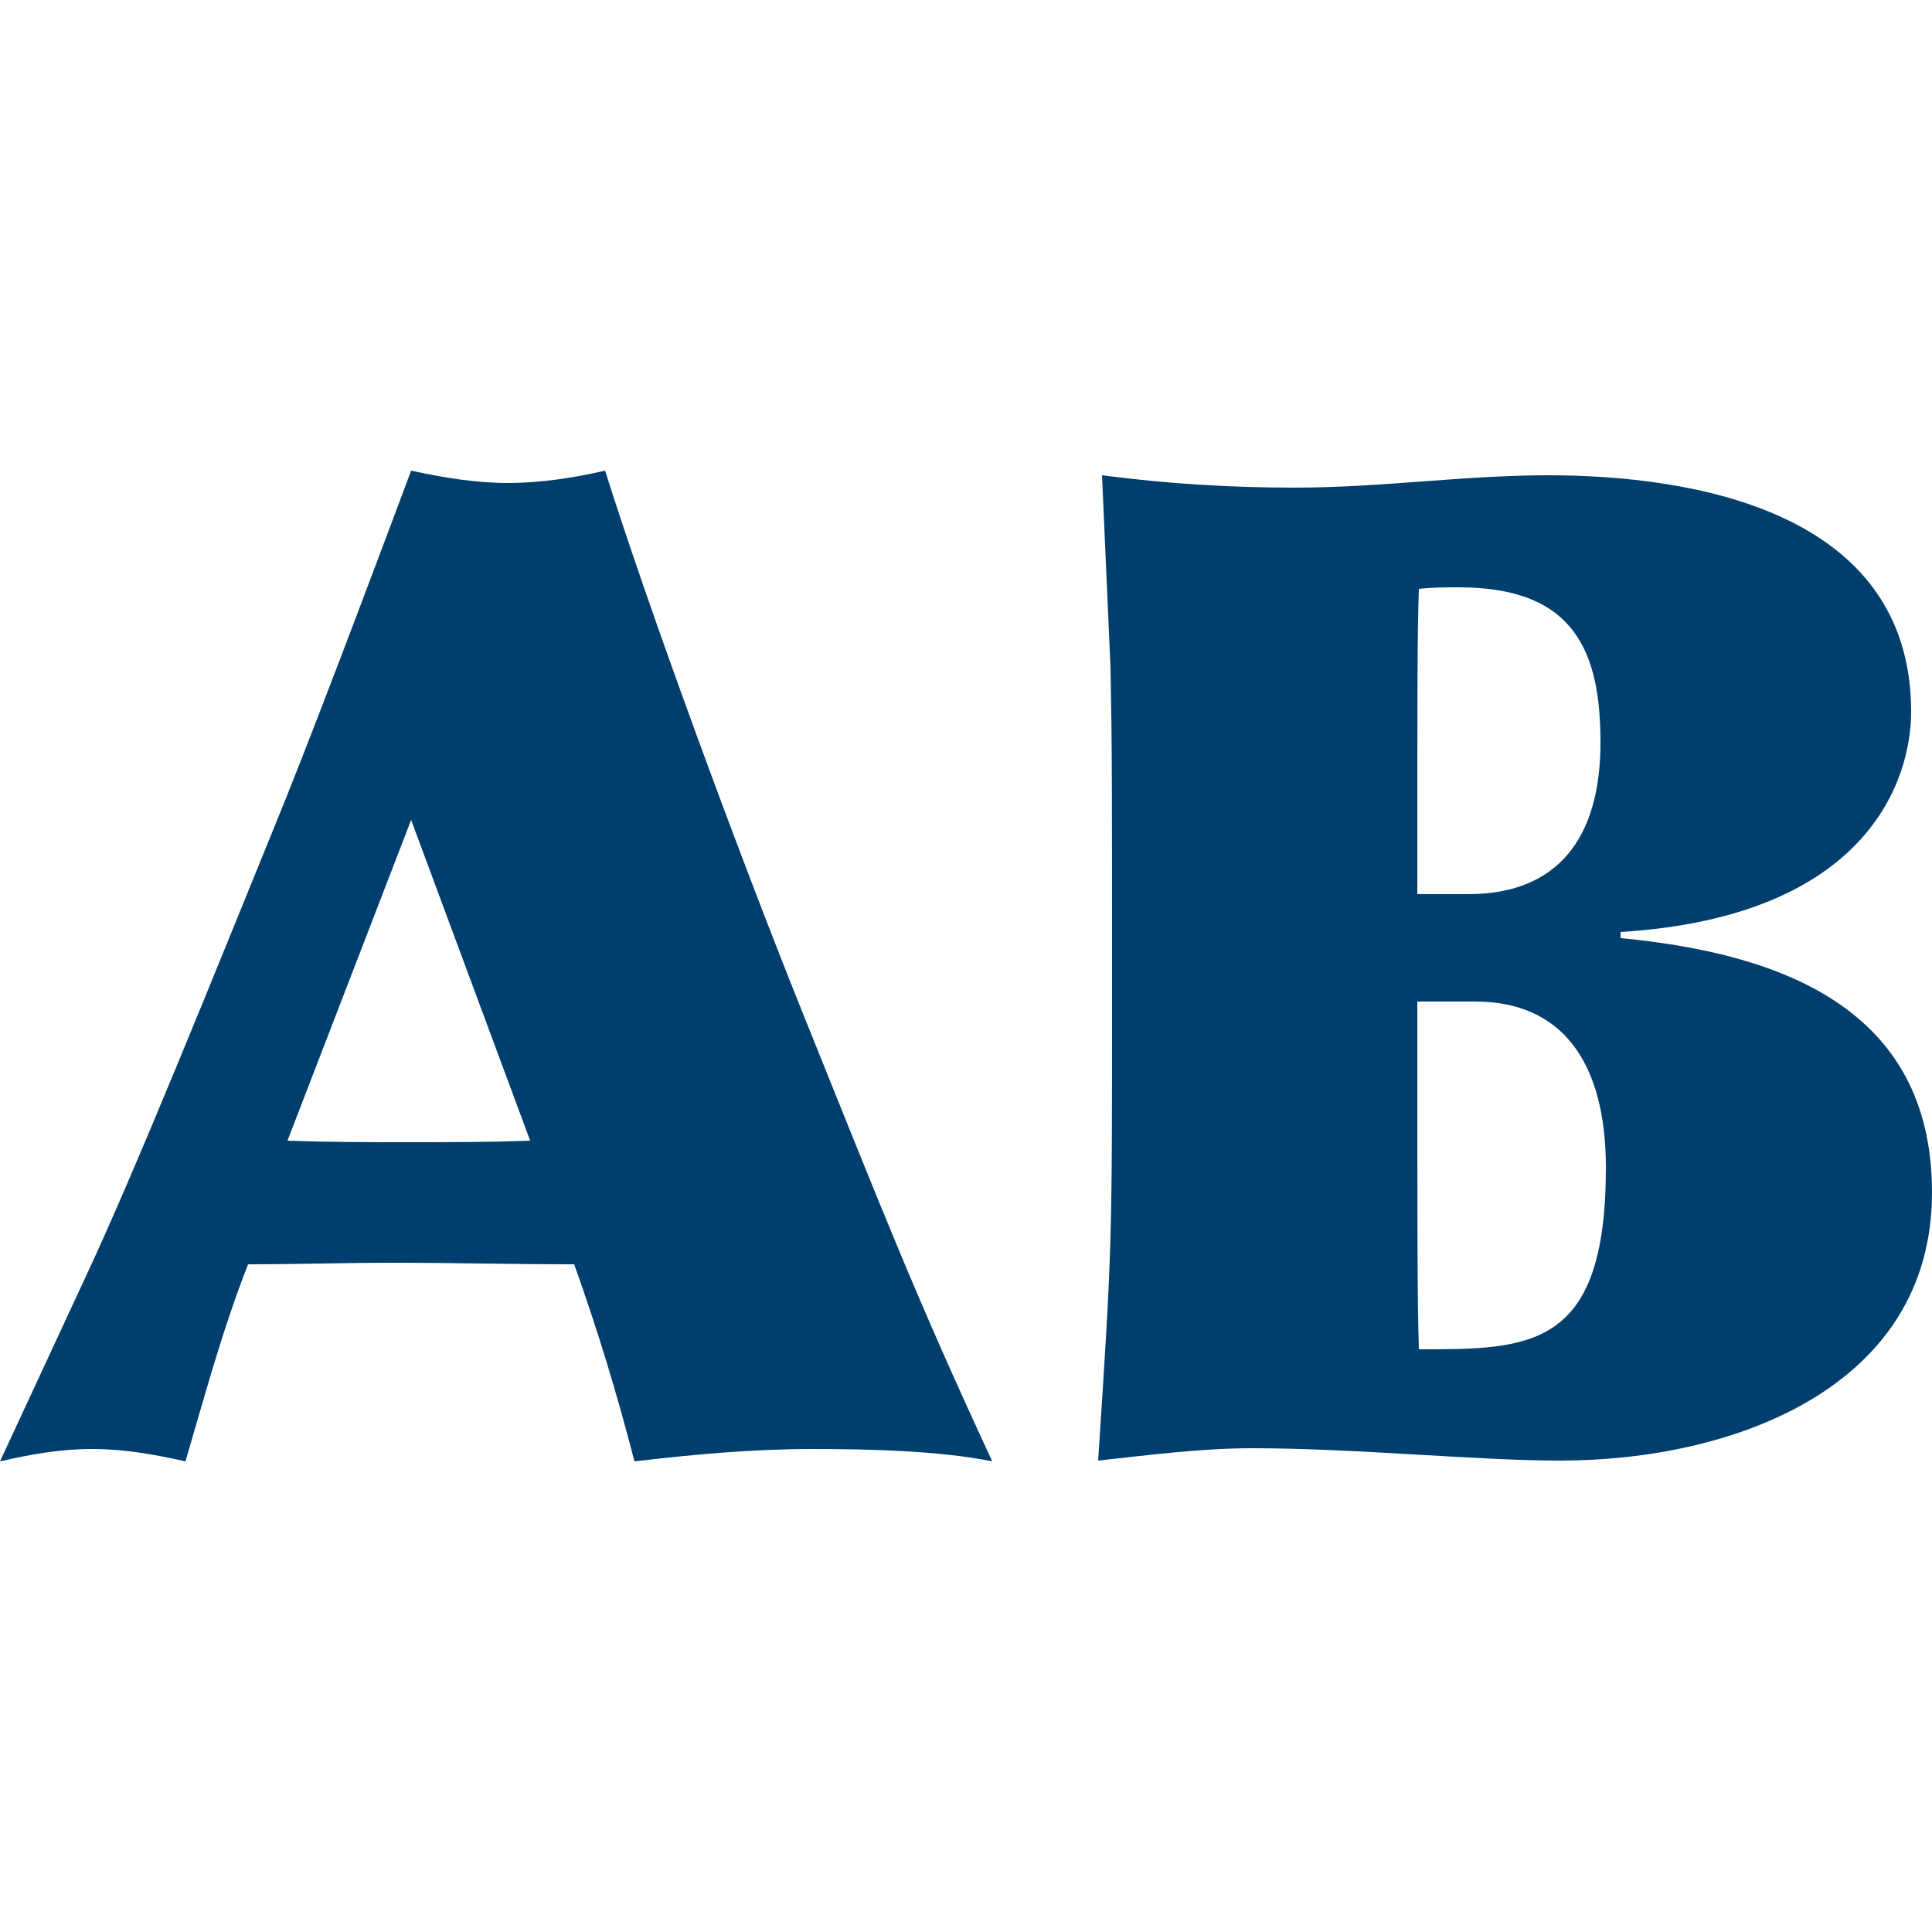
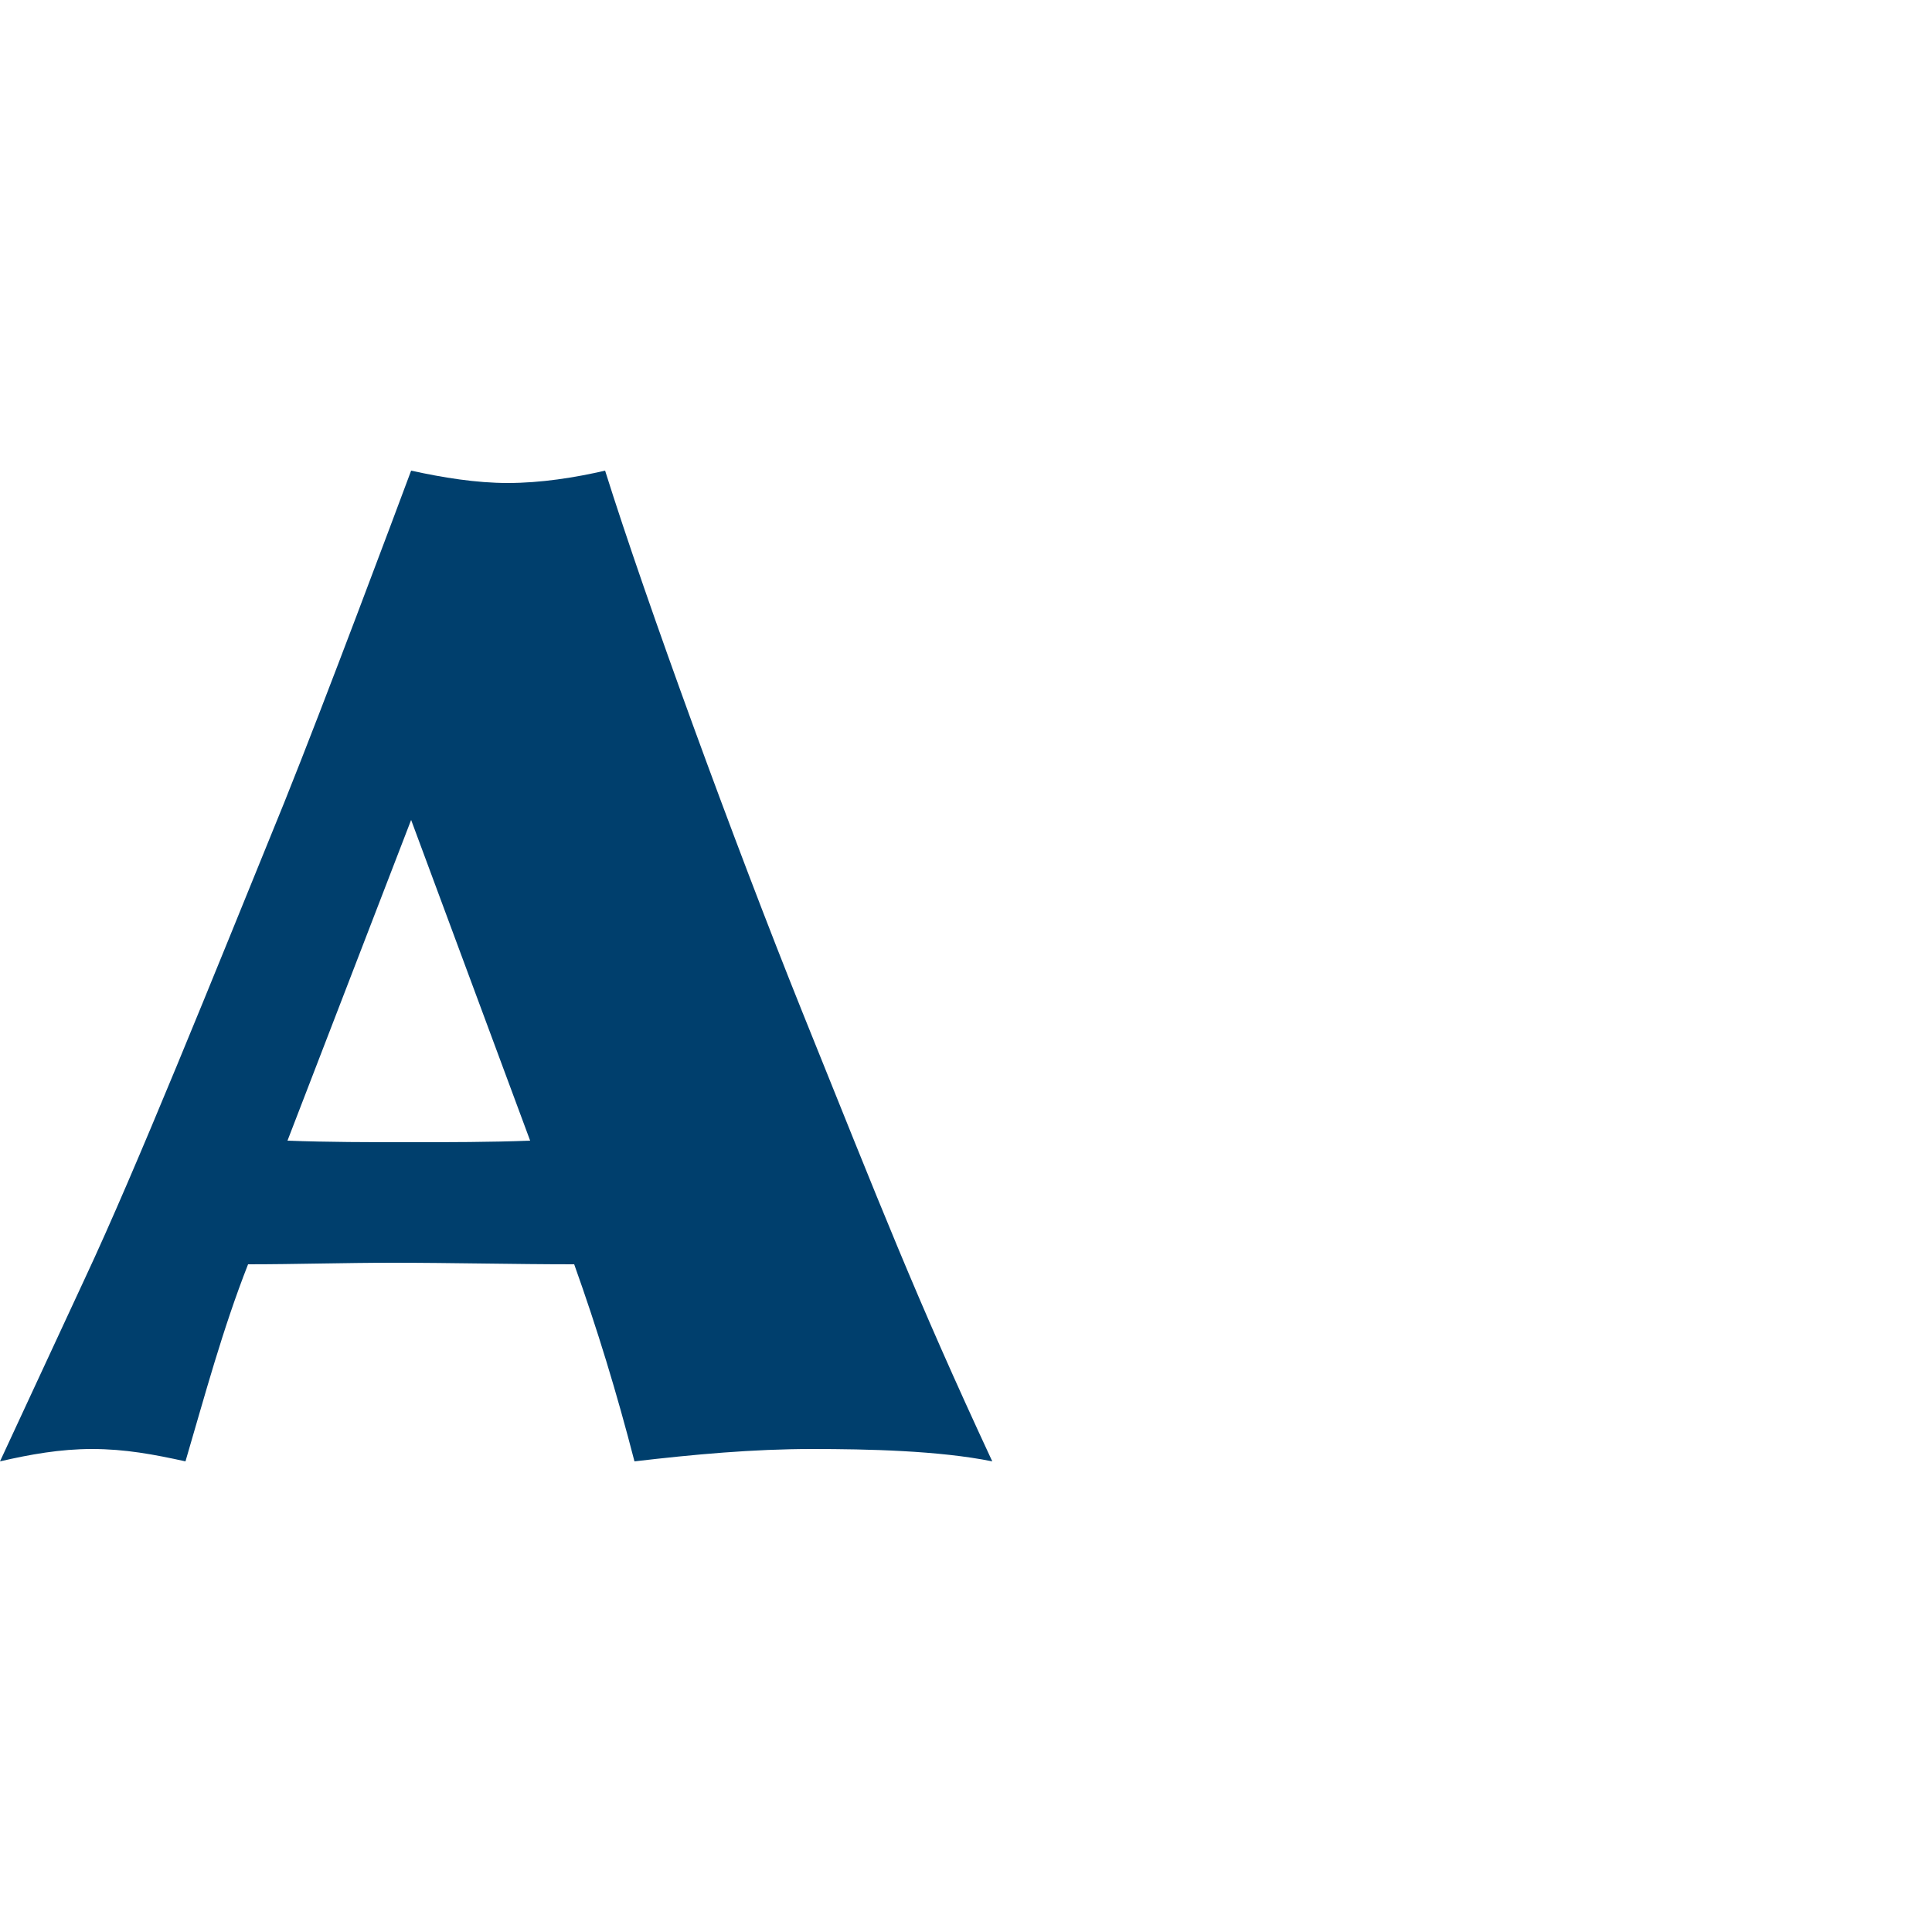
<svg xmlns="http://www.w3.org/2000/svg" version="1.1" width="250" height="250">
  <svg version="1.1" id="SvgjsSvg1000" x="0px" y="0px" viewBox="0 0 250 250" style="enable-background:new 0 0 250 250;" xml:space="preserve">
    <style type="text/css">
	.st0{fill:#003F6D;}
</style>
    <g>
      <path class="st0" d="M24,189.1c-4.1-0.9-7.8-1.6-12.1-1.6c-4.1,0-8,0.7-11.9,1.6l11-23.7c6.6-14.1,16.4-38.5,25.8-61.6   c5.3-13.2,14.2-37,16.4-42.9c4.1,0.9,8.4,1.6,12.5,1.6c4.3,0,8.7-0.7,12.6-1.6c5.3,16.9,16.7,48.1,25.5,70   c10.2,25.3,14.6,36.7,24.6,58.2c-6.9-1.4-16.2-1.6-23.3-1.6c-7.7,0-15.3,0.7-23,1.6c-2.3-8.9-4.8-17.1-7.8-25.5   c-7.8,0-15.7-0.2-23.5-0.2c-6.2,0-12.5,0.2-18.7,0.2C28.8,172,26.5,180.6,24,189.1z M53.2,106.1l-16,41.5   c5.3,0.2,10.5,0.2,15.7,0.2c5.2,0,10.5,0,15.7-0.2L53.2,106.1z" />
-       <path class="st0" d="M209.8,121.4c20.7,2,40.2,9.1,40.2,32.9c0,25.3-25.8,34.7-48.1,34.7c-11,0-26.4-1.6-39.9-1.6   c-6.6,0-13.5,0.9-19.9,1.6c1.8-27.6,1.8-27.6,1.8-60.2c0-27.4,0-32.2-0.2-42.4l-1.1-24.9c8.4,1.1,16.7,1.6,24.9,1.6   c11.2,0,21.9-1.6,32.8-1.6c18.5,0,47,4.5,47,30.6c0,8.7-5.5,26.5-37.6,28.5V121.4z M190,115.7c11.6,0,17.1-7.3,17.1-19.6   c0-11.6-3.2-20.1-18.3-20.1c-1.8,0-3.4,0-5.2,0.2c-0.2,6.2-0.2,12.1-0.2,39.5H190z M183.4,129.5c0,31.3,0,37.9,0.2,45.1   c14.4,0,24.2,0,24.2-23.5c0-13.7-5.7-21.5-16.9-21.5H183.4z" />
    </g>
  </svg>
  <style>@media (prefers-color-scheme: light) { :root { filter: none; } }
@media (prefers-color-scheme: dark) { :root { filter: contrast(0.385) brightness(4.5); } }
</style>
</svg>